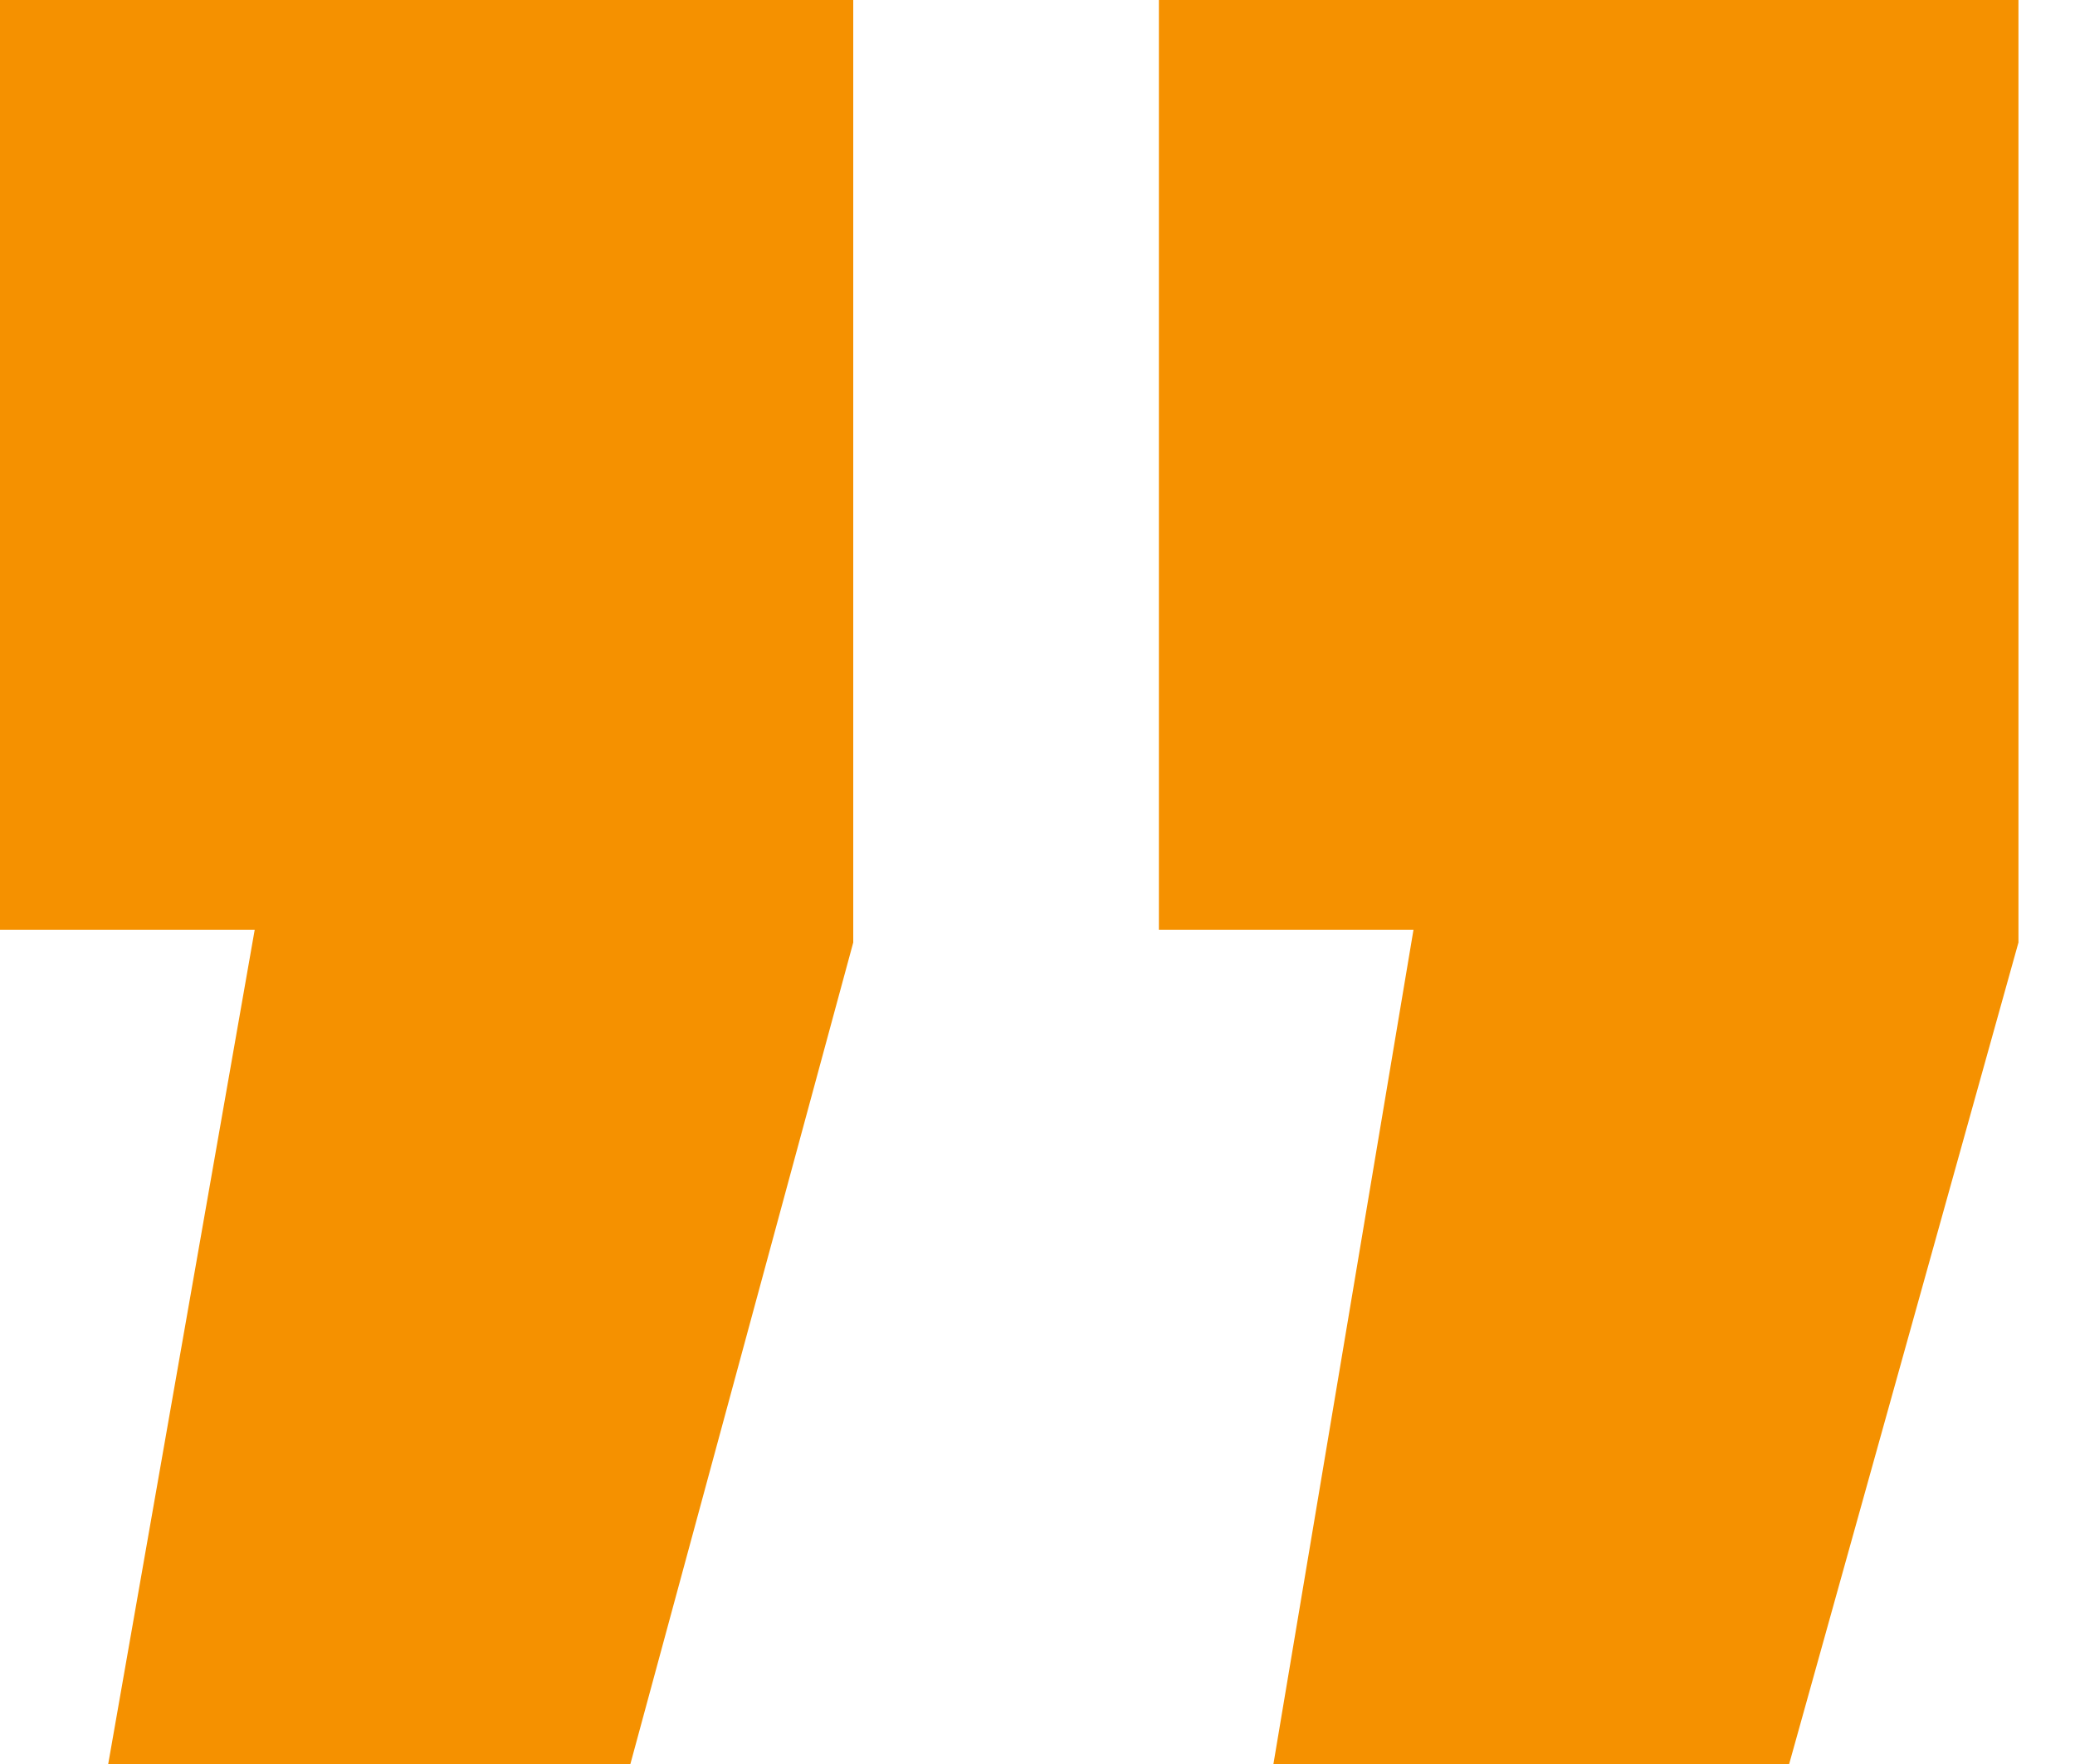
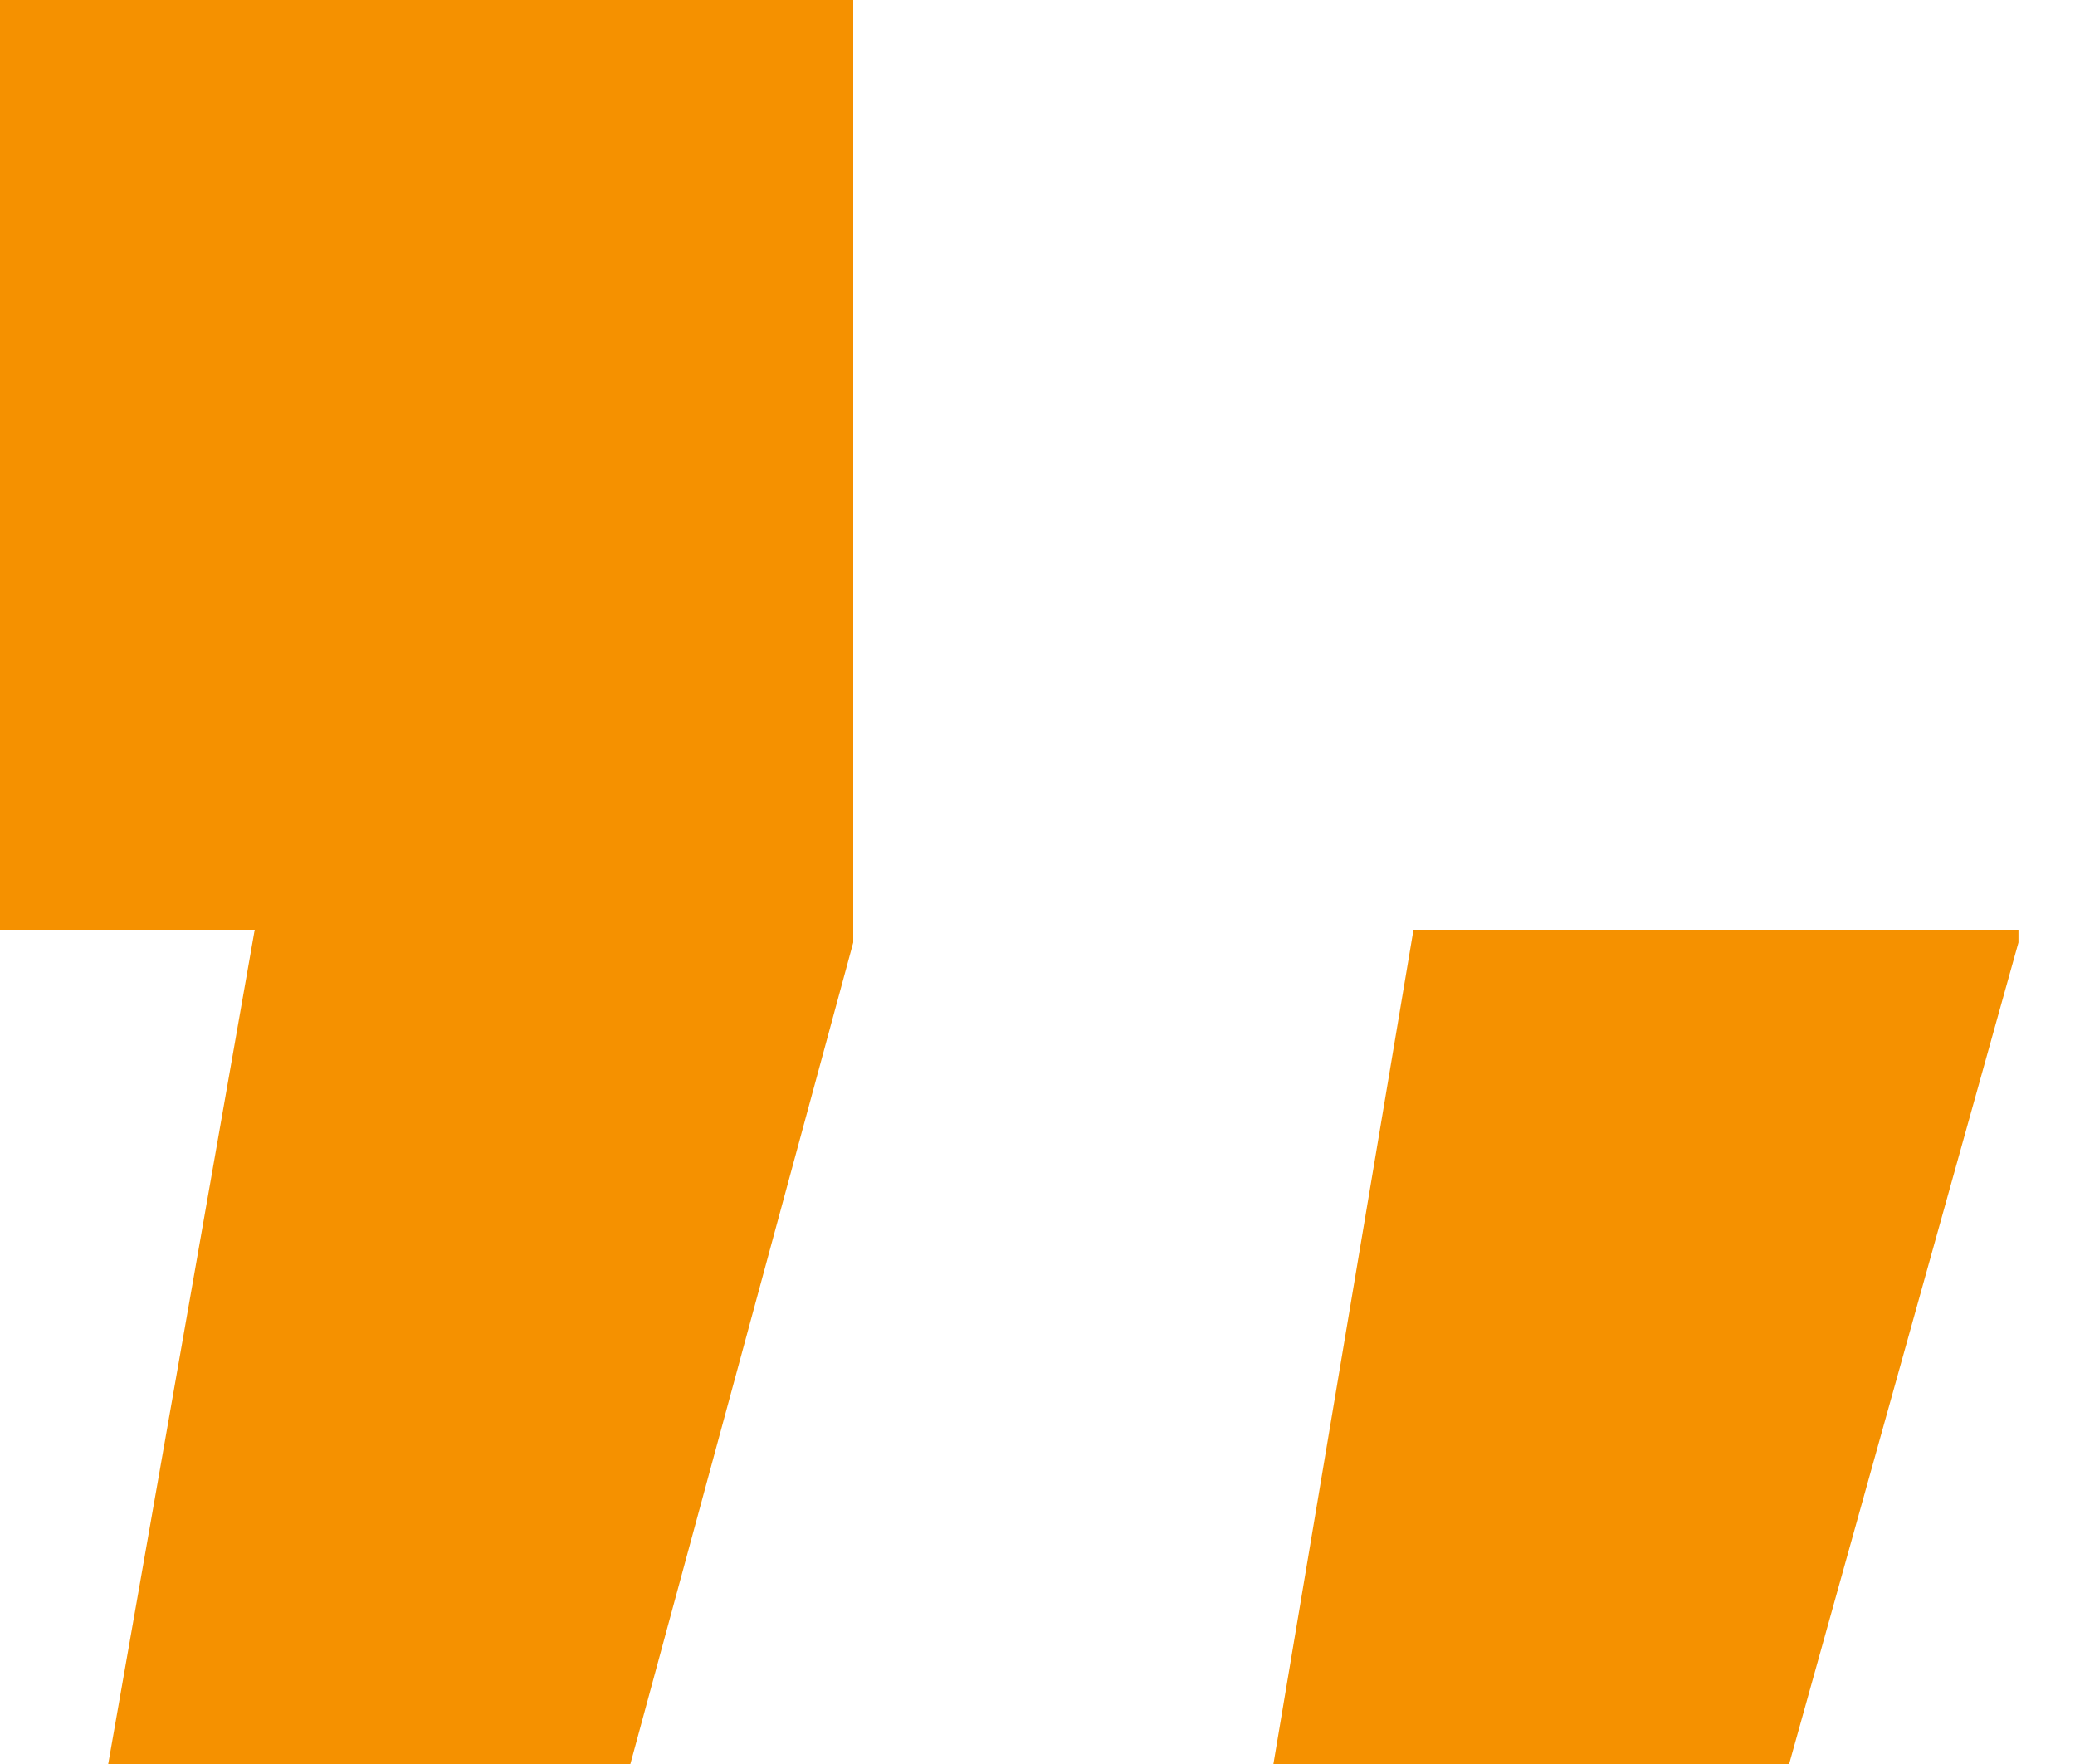
<svg xmlns="http://www.w3.org/2000/svg" width="20" height="17" viewBox="0 0 20 17" fill="none">
-   <path d="M1.043 17L2.455 8.96H0V0H8.224V9.083L6.076 17H1.043ZM12.274 17L13.624 8.96H11.17V0H19.455V9.083L17.245 17H12.274Z" fill="#F59100" />
+   <path d="M1.043 17L2.455 8.96H0V0H8.224V9.083L6.076 17H1.043ZM12.274 17L13.624 8.96H11.17H19.455V9.083L17.245 17H12.274Z" fill="#F59100" />
</svg>